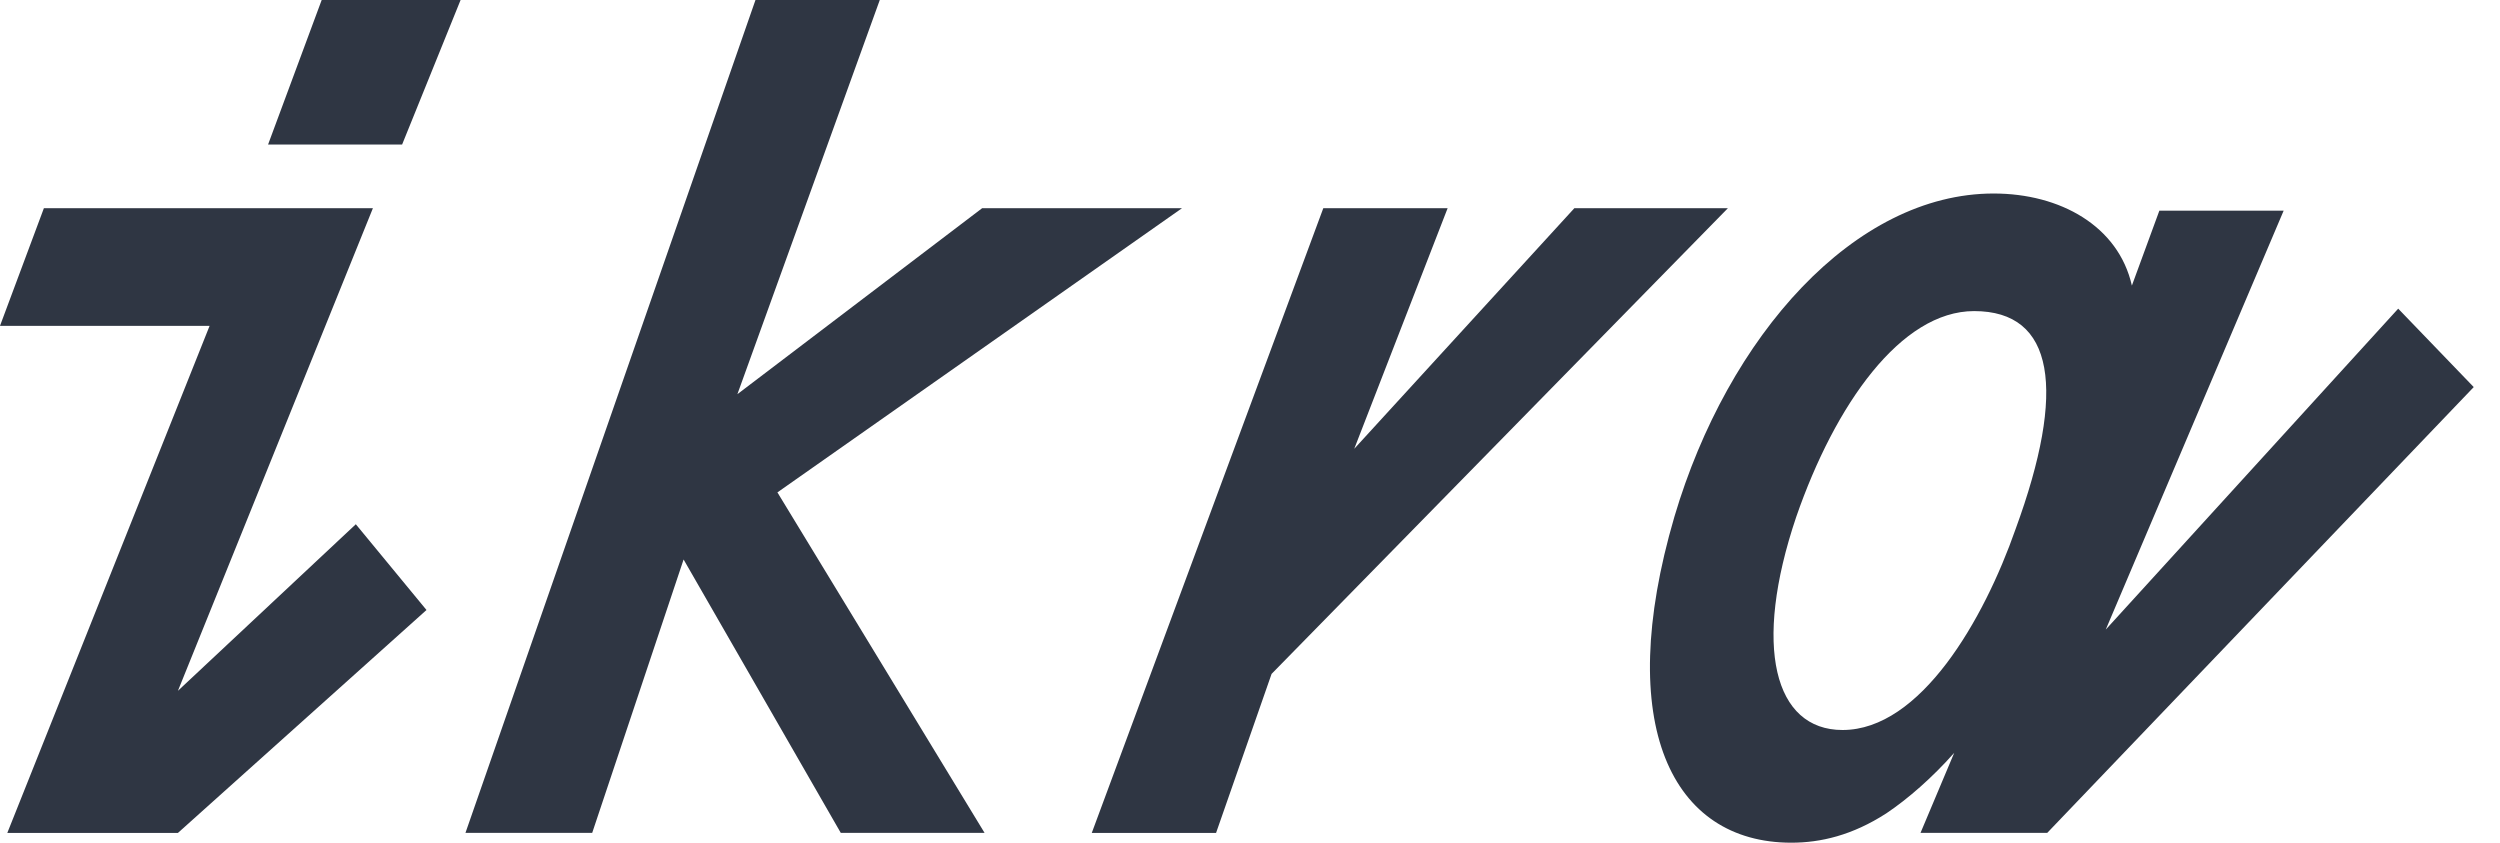
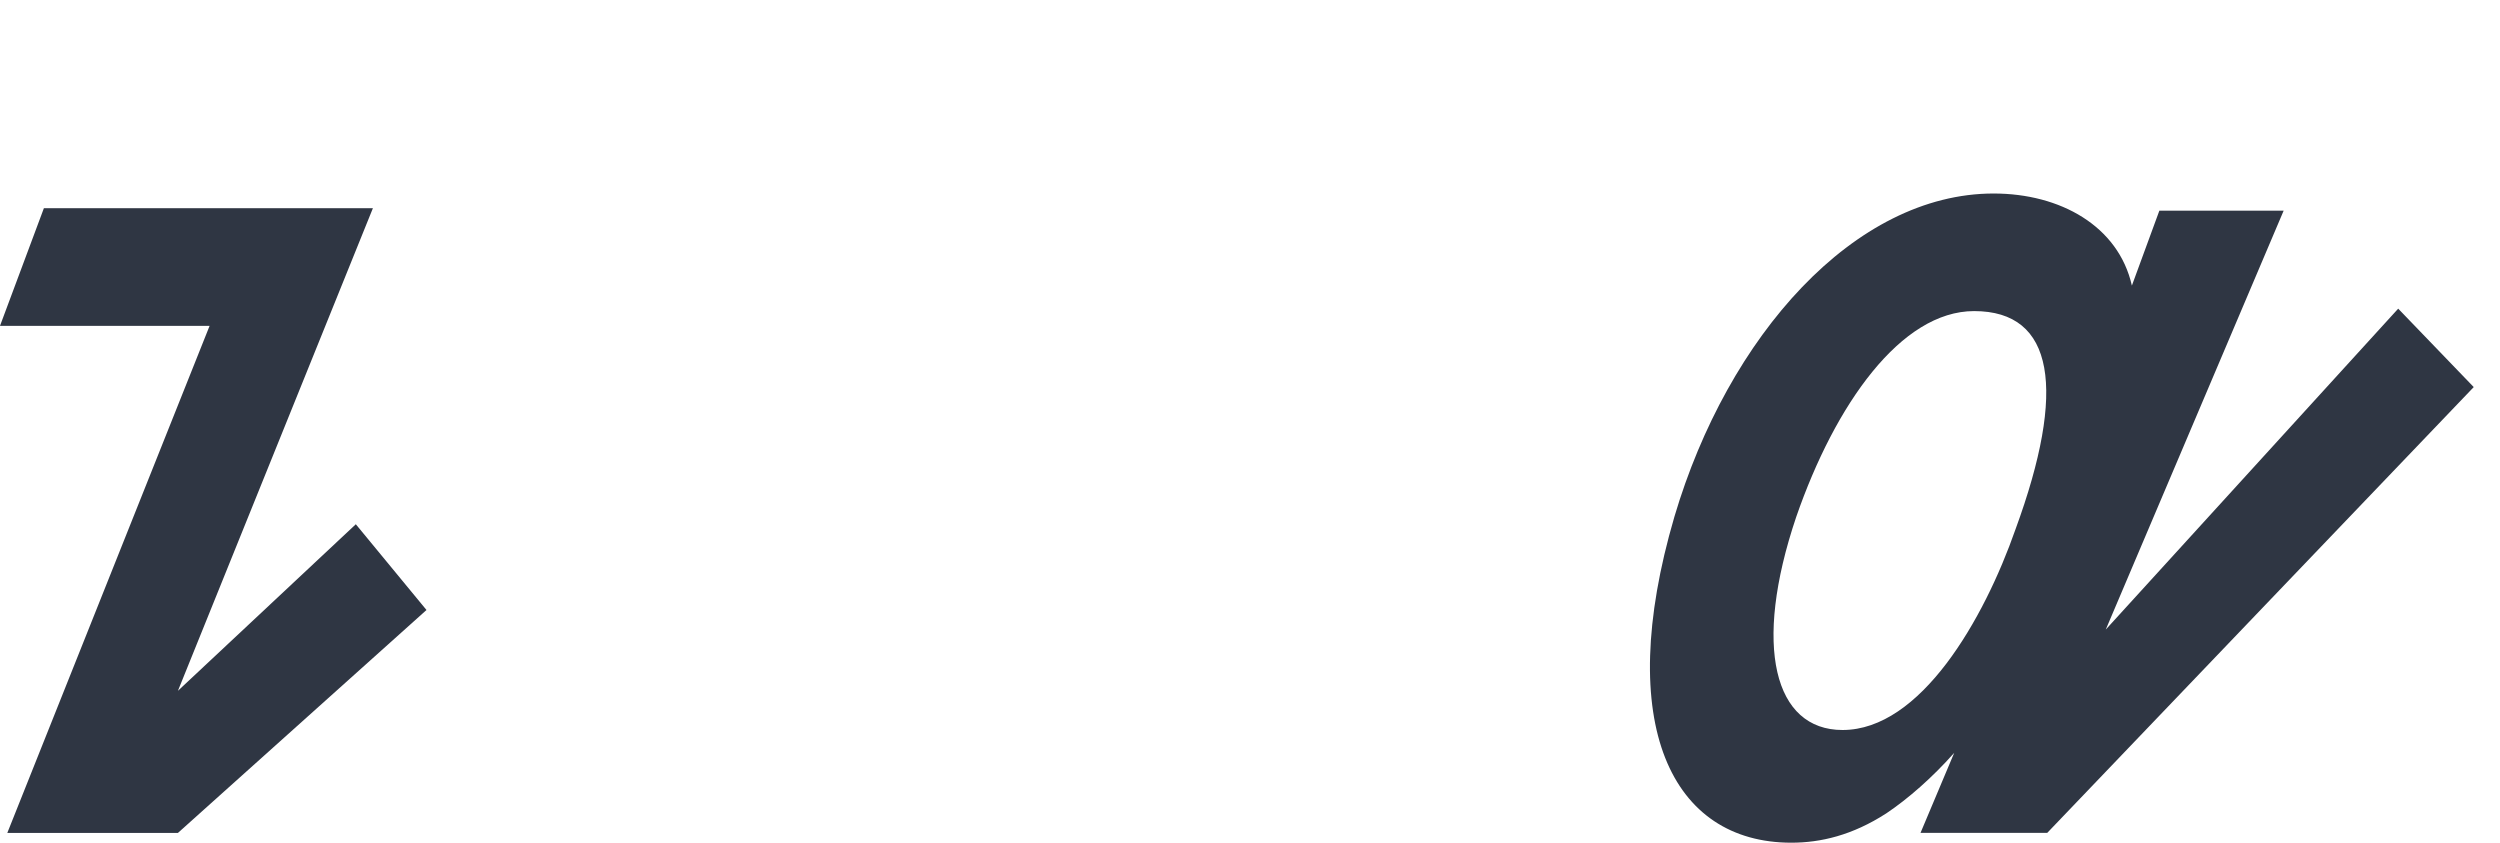
<svg xmlns="http://www.w3.org/2000/svg" width="89" height="30" viewBox="0 0 89 30" fill="none">
  <path d="M85.376 10.988L74.965 22.413L81.298 7.5H76.873L75.895 10.167C75.415 8.046 73.344 6.889 70.973 6.889C66.028 6.889 61.516 11.947 59.607 18.401C57.437 25.814 59.52 30 63.771 30C64.812 30 65.94 29.739 67.155 28.954C67.923 28.439 68.786 27.686 69.57 26.801L68.37 29.651H72.881L88.065 13.78L85.376 10.988ZM65.594 25.988C63.165 25.988 62.384 23.023 63.946 18.401C65.334 14.389 67.677 11.075 70.279 11.075C73.143 11.075 73.576 13.866 71.754 18.837C70.626 22.064 68.37 25.988 65.594 25.988Z" fill="#2F3643" />
  <path d="M6.334 24.593L13.275 7.413H1.562L0 11.6H7.462L0.26 29.652H6.334L15.183 21.716L12.667 18.663L6.334 24.593Z" fill="#2F3643" />
-   <path d="M9.543 5.146H14.315L16.397 0H11.452L9.543 5.146Z" fill="#2F3643" />
-   <path d="M42.079 7.412H34.964L26.251 14.033L31.32 0H26.895L16.57 29.651H21.082L24.336 19.918L29.932 29.651H35.051L27.676 17.529L42.079 7.412Z" fill="#2F3643" />
-   <path d="M61.512 7.413H56.046L48.211 15.977L51.535 7.413H47.109L38.867 29.652H43.292L45.268 23.991L61.512 7.413Z" fill="#2F3643" />
</svg>